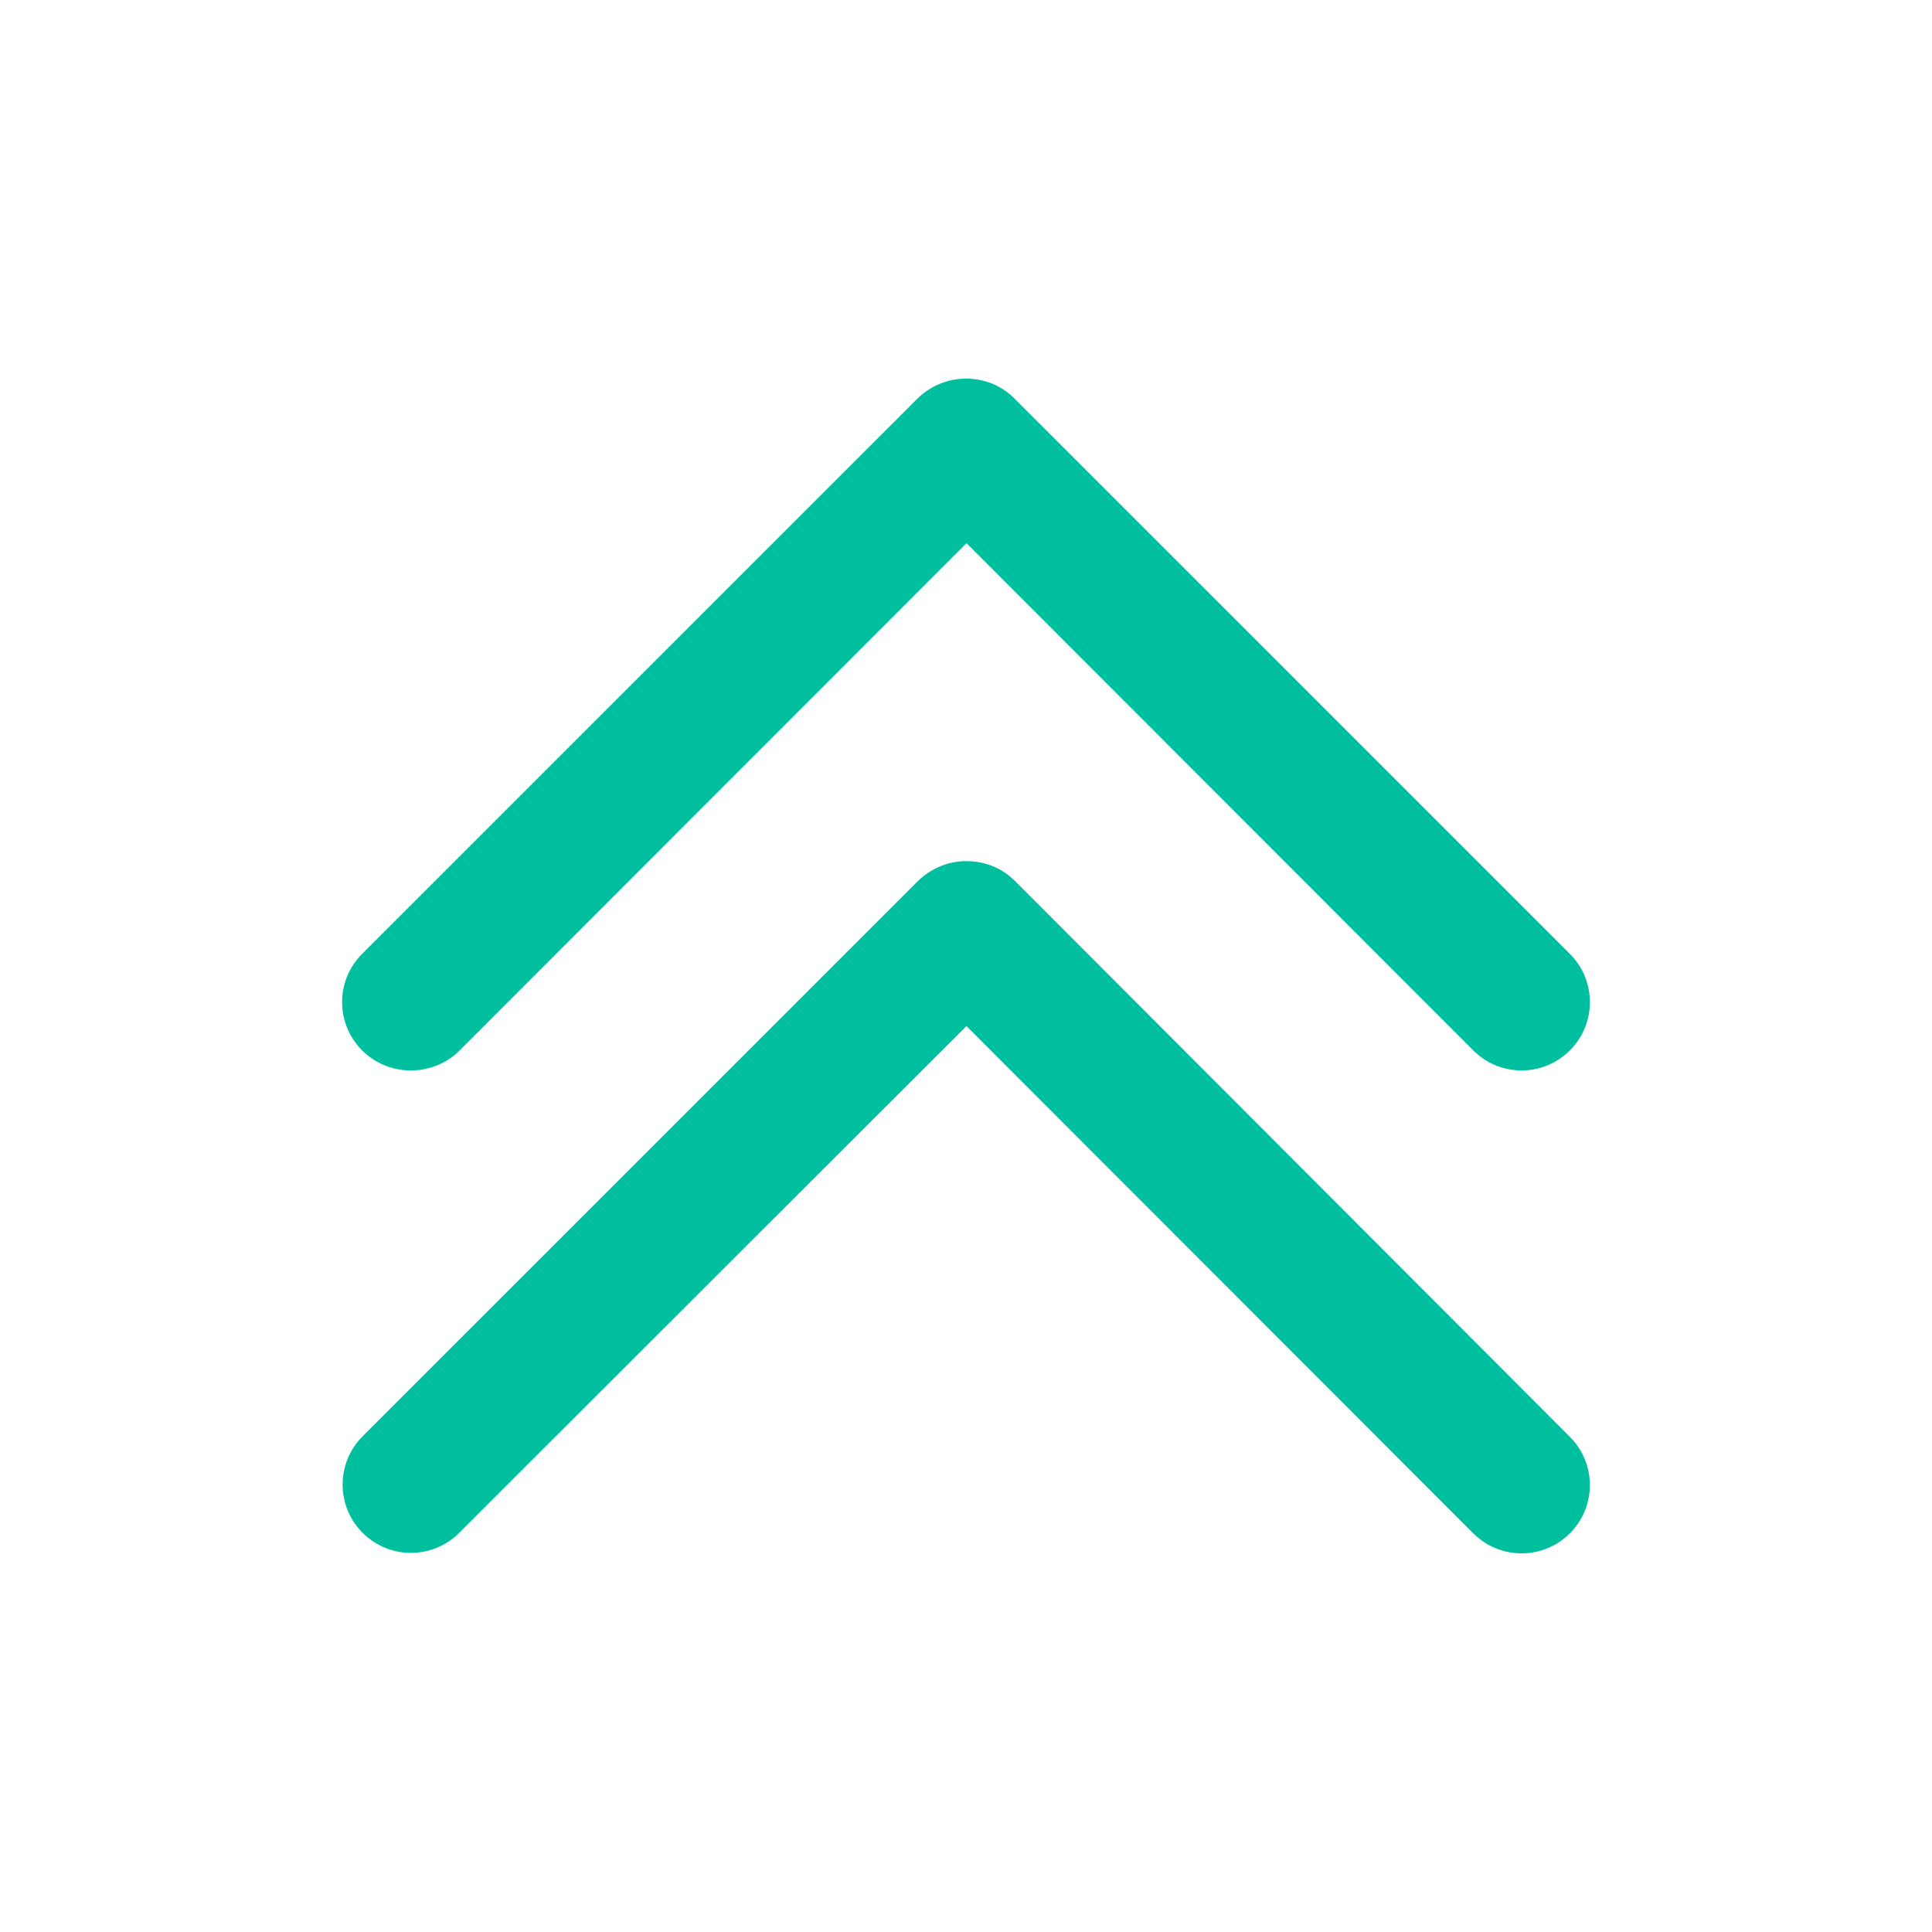
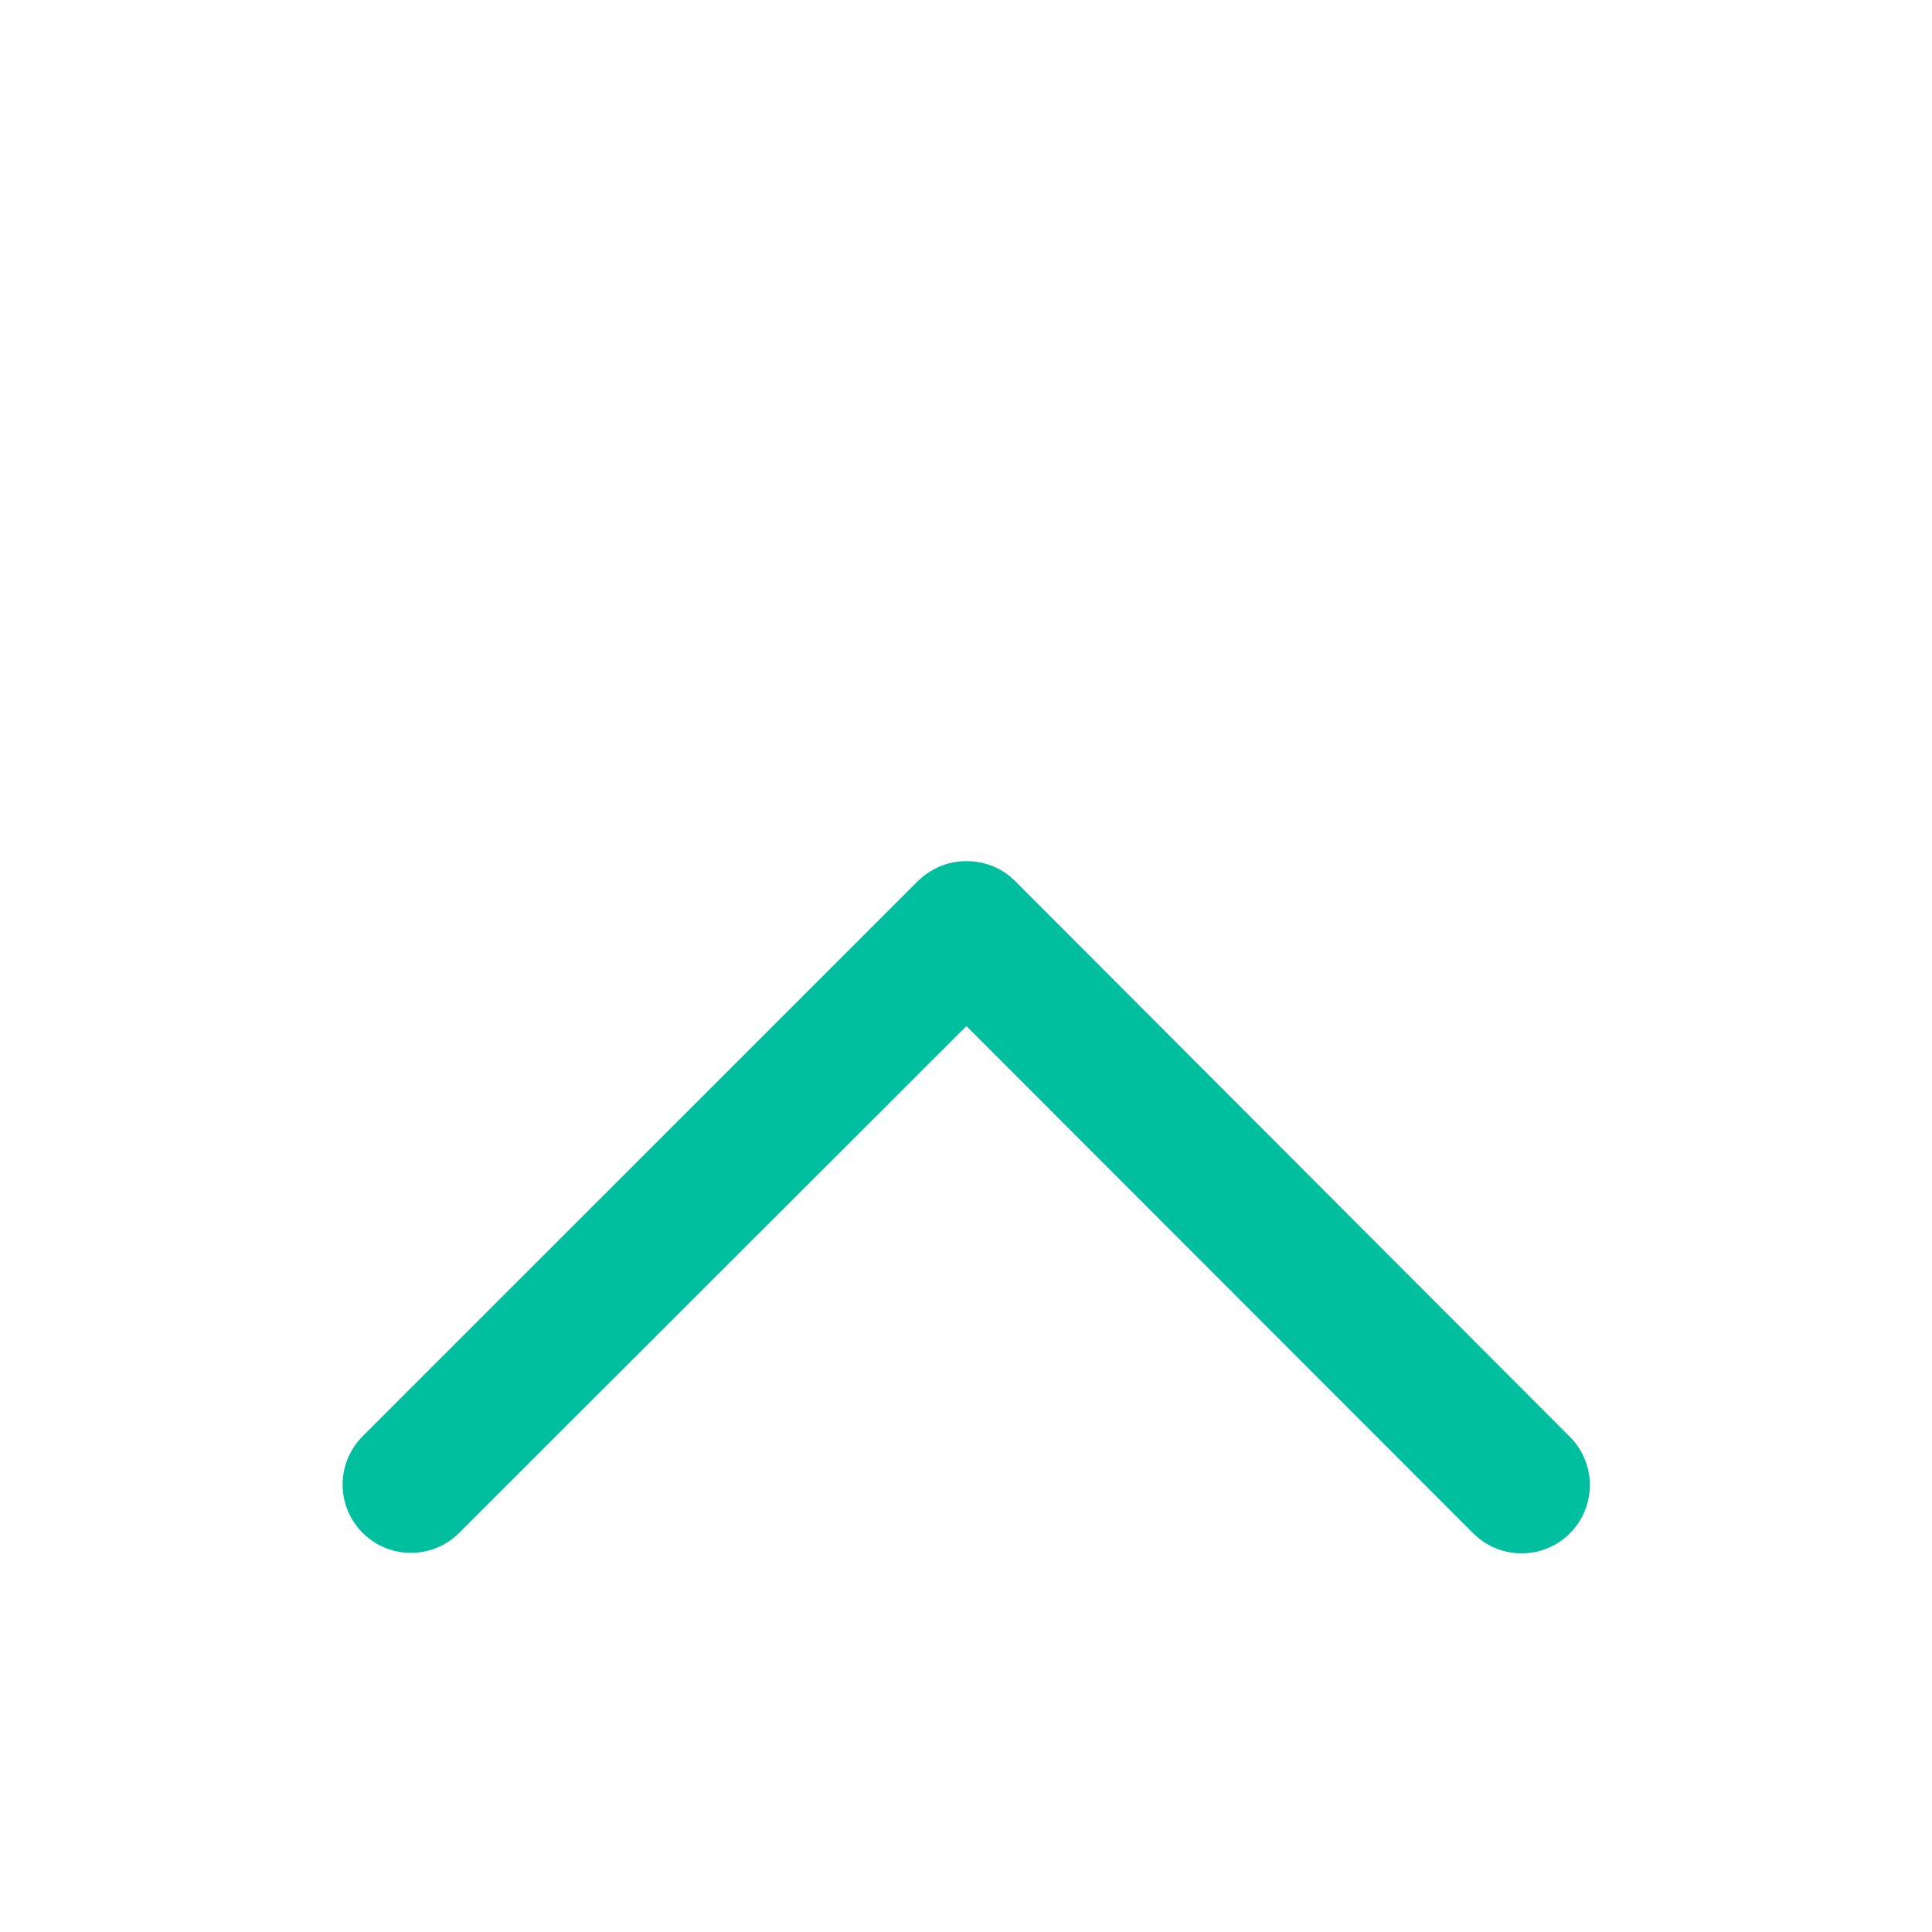
<svg xmlns="http://www.w3.org/2000/svg" width="48" height="48" viewBox="0 0 48 48" fill="none">
-   <path d="M11.243 25.921C10.678 26.486 9.739 26.486 9.174 25.921C8.608 25.355 8.608 24.441 9.174 23.875L22.972 10.078L22.976 10.073C23.26 9.803 23.622 9.657 24 9.657C24.372 9.657 24.738 9.787 25.028 10.078L38.826 23.875C39.392 24.441 39.392 25.355 38.826 25.921C38.296 26.451 37.459 26.484 36.891 26.02L36.78 25.921L24.012 13.141L11.243 25.921Z" fill="#00BF9F" stroke="#00BF9F" stroke-width="0.5" />
  <path d="M38.826 37.919C38.295 38.449 37.459 38.482 36.89 38.018L36.78 37.919L24.011 25.139L11.231 37.907C10.665 38.472 9.751 38.472 9.186 37.906C8.621 37.341 8.621 36.427 9.186 35.861L22.988 22.06C23.273 21.789 23.634 21.644 24.012 21.644C24.338 21.644 24.659 21.743 24.928 21.963L25.041 22.064L38.826 35.874C39.391 36.44 39.391 37.354 38.826 37.919Z" fill="#00BF9F" stroke="#00BF9F" stroke-width="0.5" />
</svg>